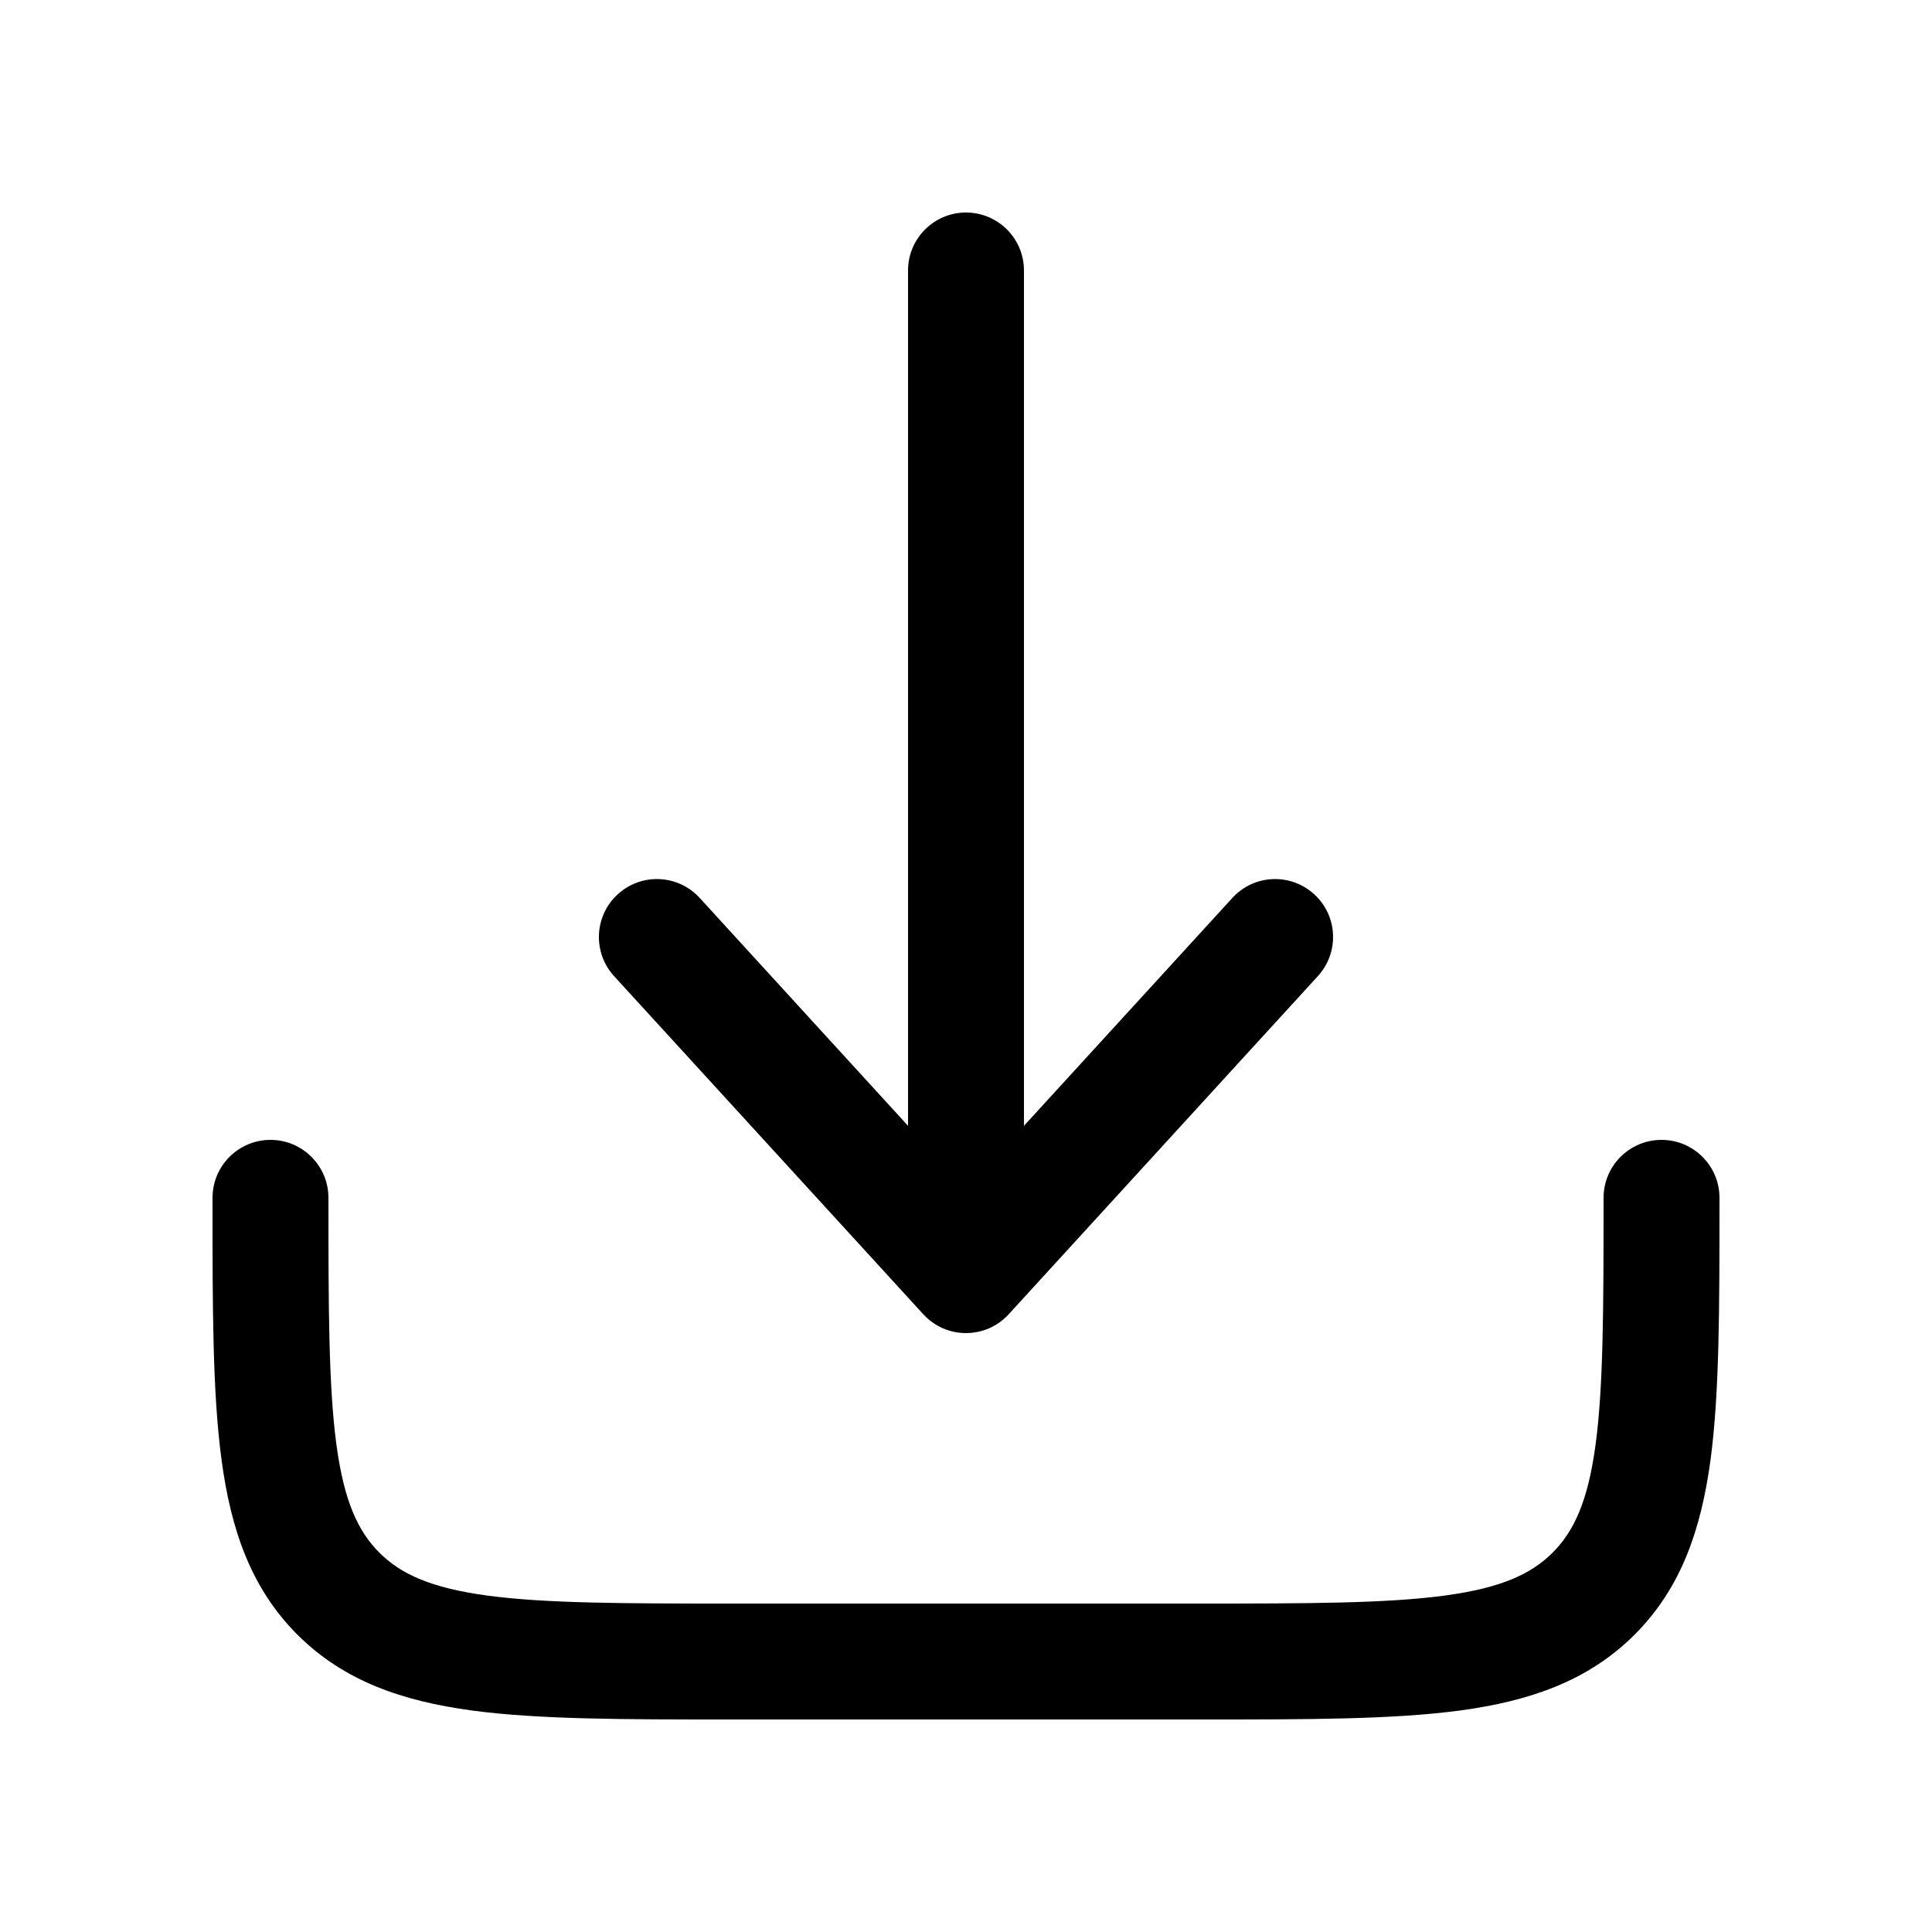
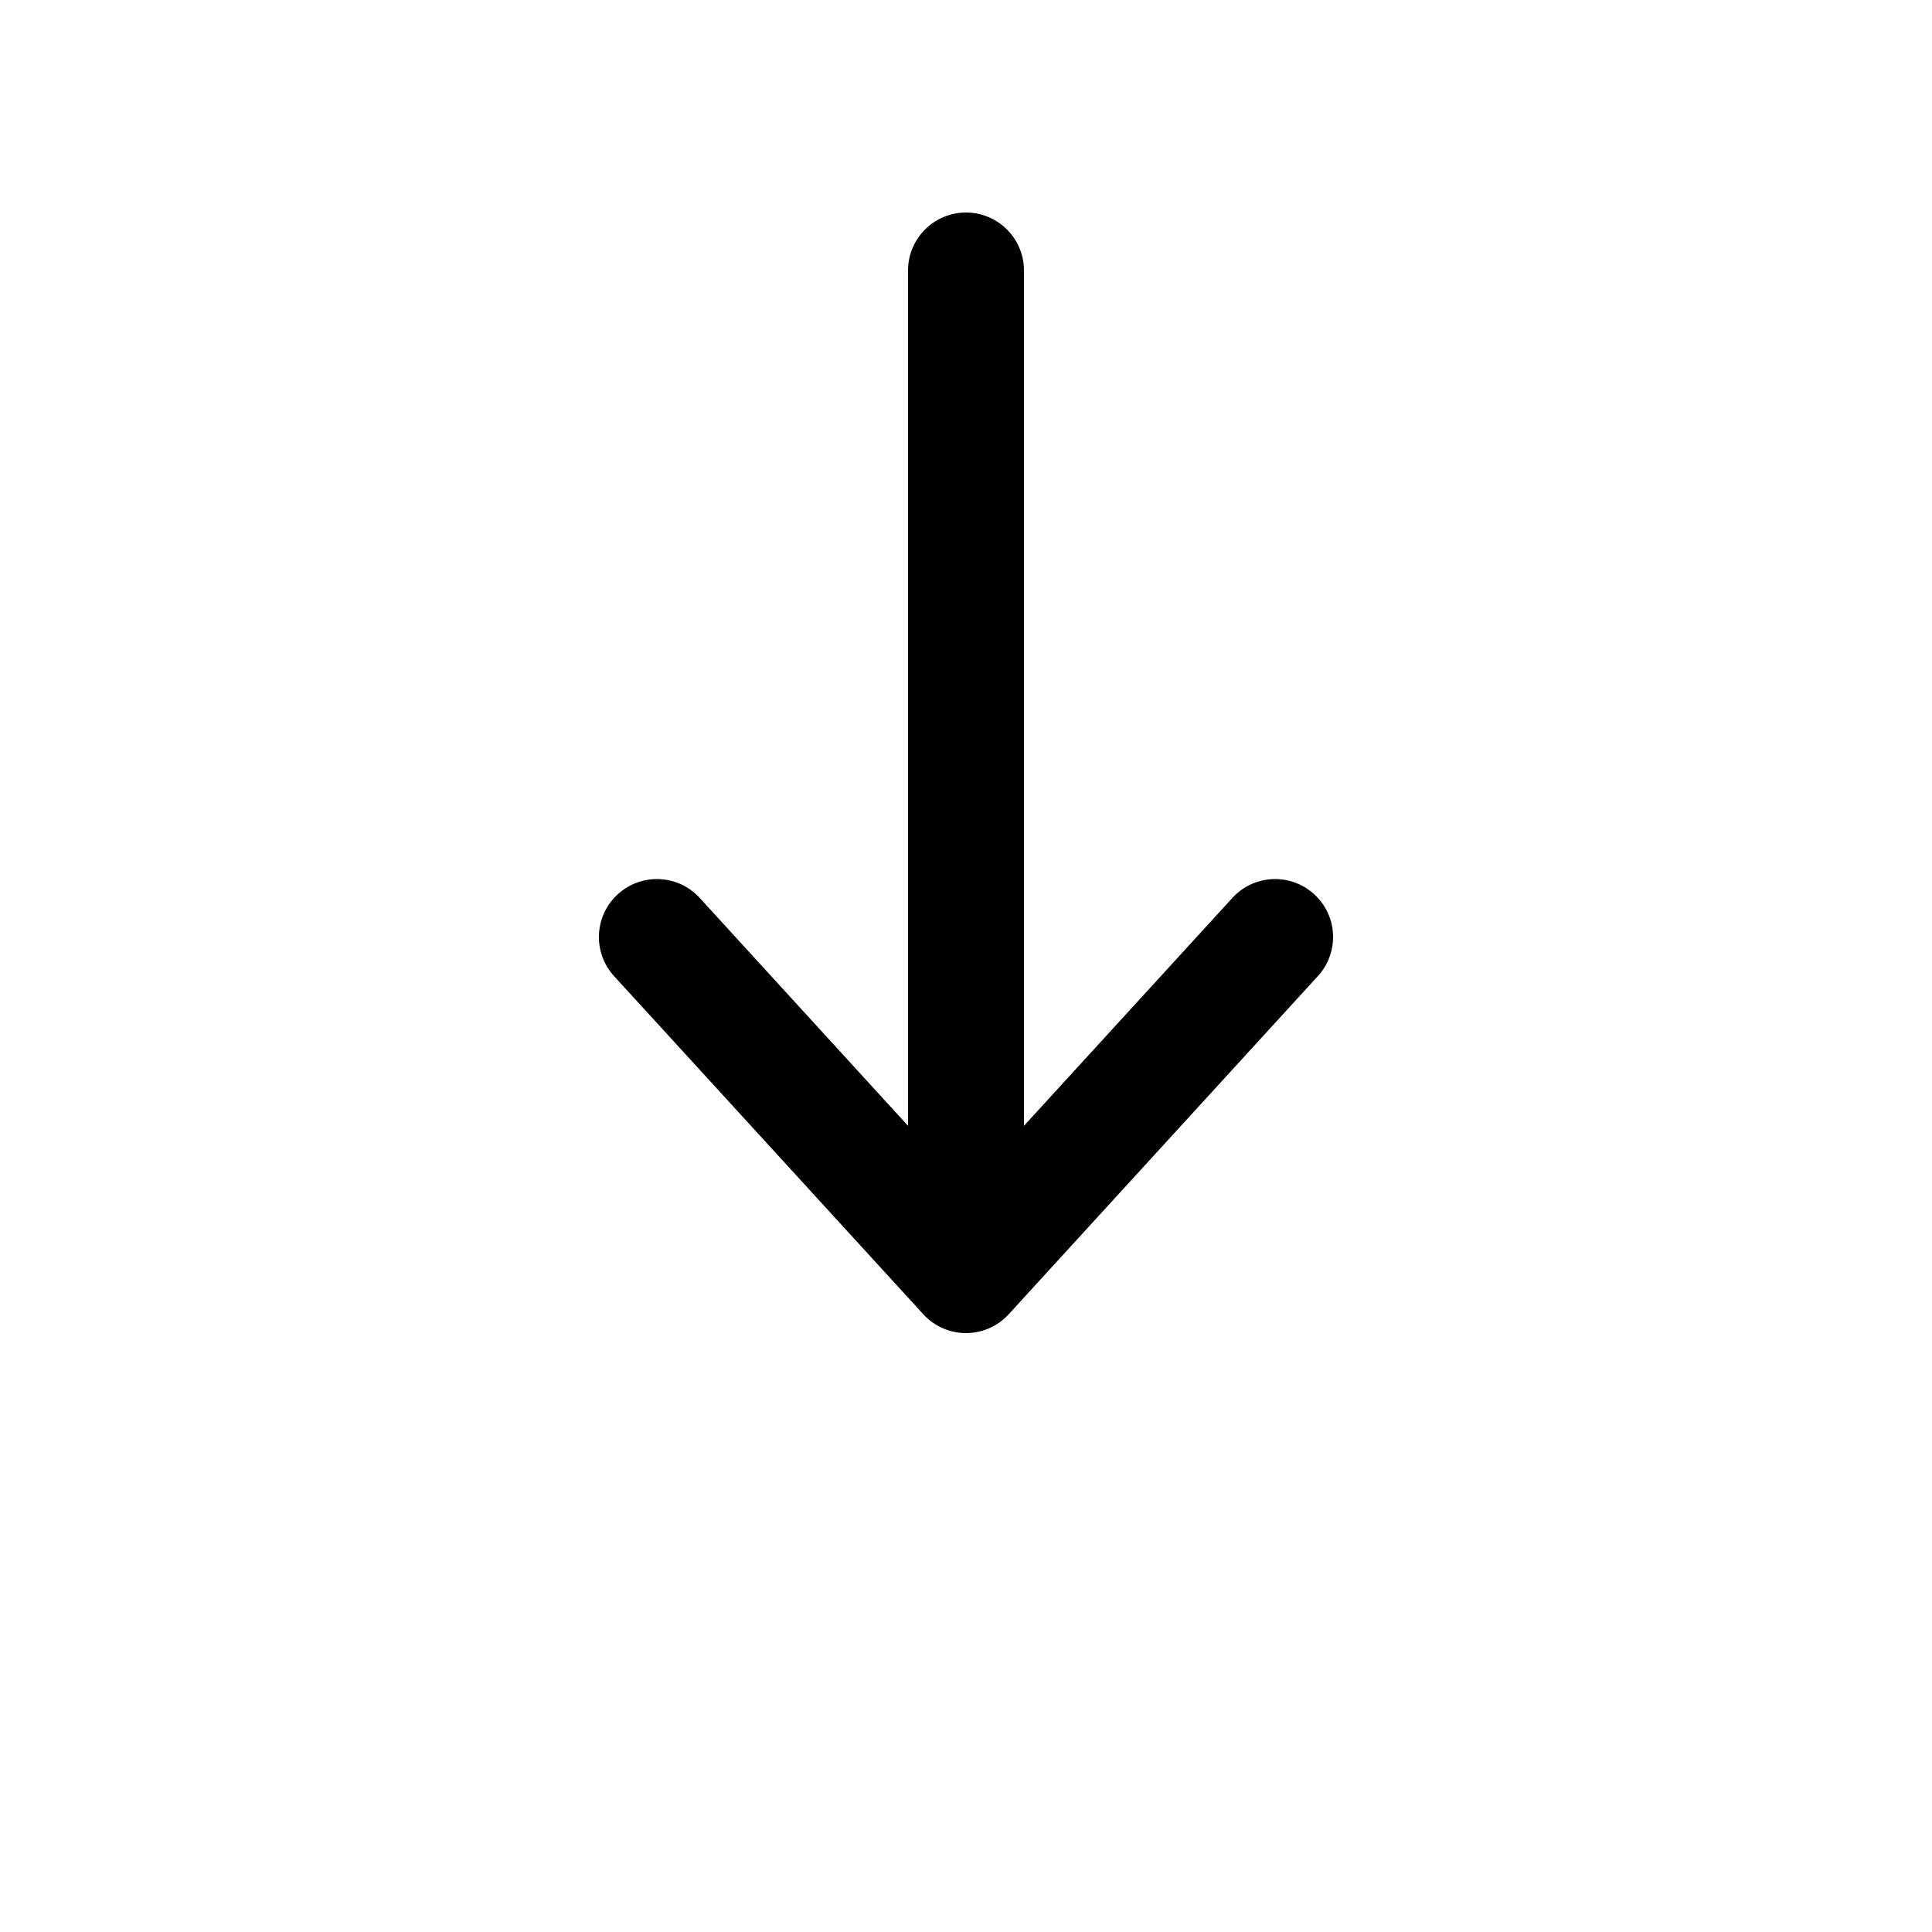
<svg xmlns="http://www.w3.org/2000/svg" width="25" height="25" viewBox="0 0 25 25" fill="none">
  <path d="M13.053 17.006C12.911 17.162 12.711 17.25 12.5 17.25C12.289 17.25 12.089 17.162 11.947 17.006L7.946 12.631C7.667 12.325 7.688 11.851 7.994 11.572C8.3 11.292 8.774 11.313 9.054 11.619L11.75 14.568V3.5C11.75 3.086 12.086 2.75 12.5 2.75C12.914 2.75 13.25 3.086 13.25 3.5V14.568L15.947 11.619C16.226 11.313 16.7 11.292 17.006 11.572C17.312 11.851 17.333 12.325 17.053 12.631L13.053 17.006Z" fill="currentColor" />
-   <path d="M4.25 15.5C4.25 15.086 3.914 14.75 3.5 14.75C3.086 14.75 2.75 15.086 2.75 15.5V15.555C2.75 16.922 2.75 18.025 2.867 18.892C2.988 19.792 3.246 20.55 3.848 21.152C4.45 21.754 5.208 22.012 6.108 22.134C6.975 22.25 8.078 22.25 9.445 22.25H15.555C16.922 22.25 18.025 22.25 18.892 22.134C19.792 22.012 20.55 21.754 21.152 21.152C21.754 20.55 22.012 19.792 22.134 18.892C22.25 18.025 22.25 16.922 22.25 15.555V15.5C22.25 15.086 21.914 14.75 21.5 14.75C21.086 14.75 20.75 15.086 20.75 15.5C20.75 16.935 20.748 17.936 20.647 18.692C20.548 19.426 20.368 19.814 20.091 20.091C19.814 20.368 19.426 20.548 18.692 20.647C17.936 20.748 16.935 20.75 15.5 20.75H9.5C8.065 20.75 7.063 20.748 6.308 20.647C5.574 20.548 5.186 20.368 4.909 20.091C4.632 19.814 4.452 19.426 4.353 18.692C4.252 17.936 4.25 16.935 4.25 15.5Z" fill="currentColor" />
</svg>